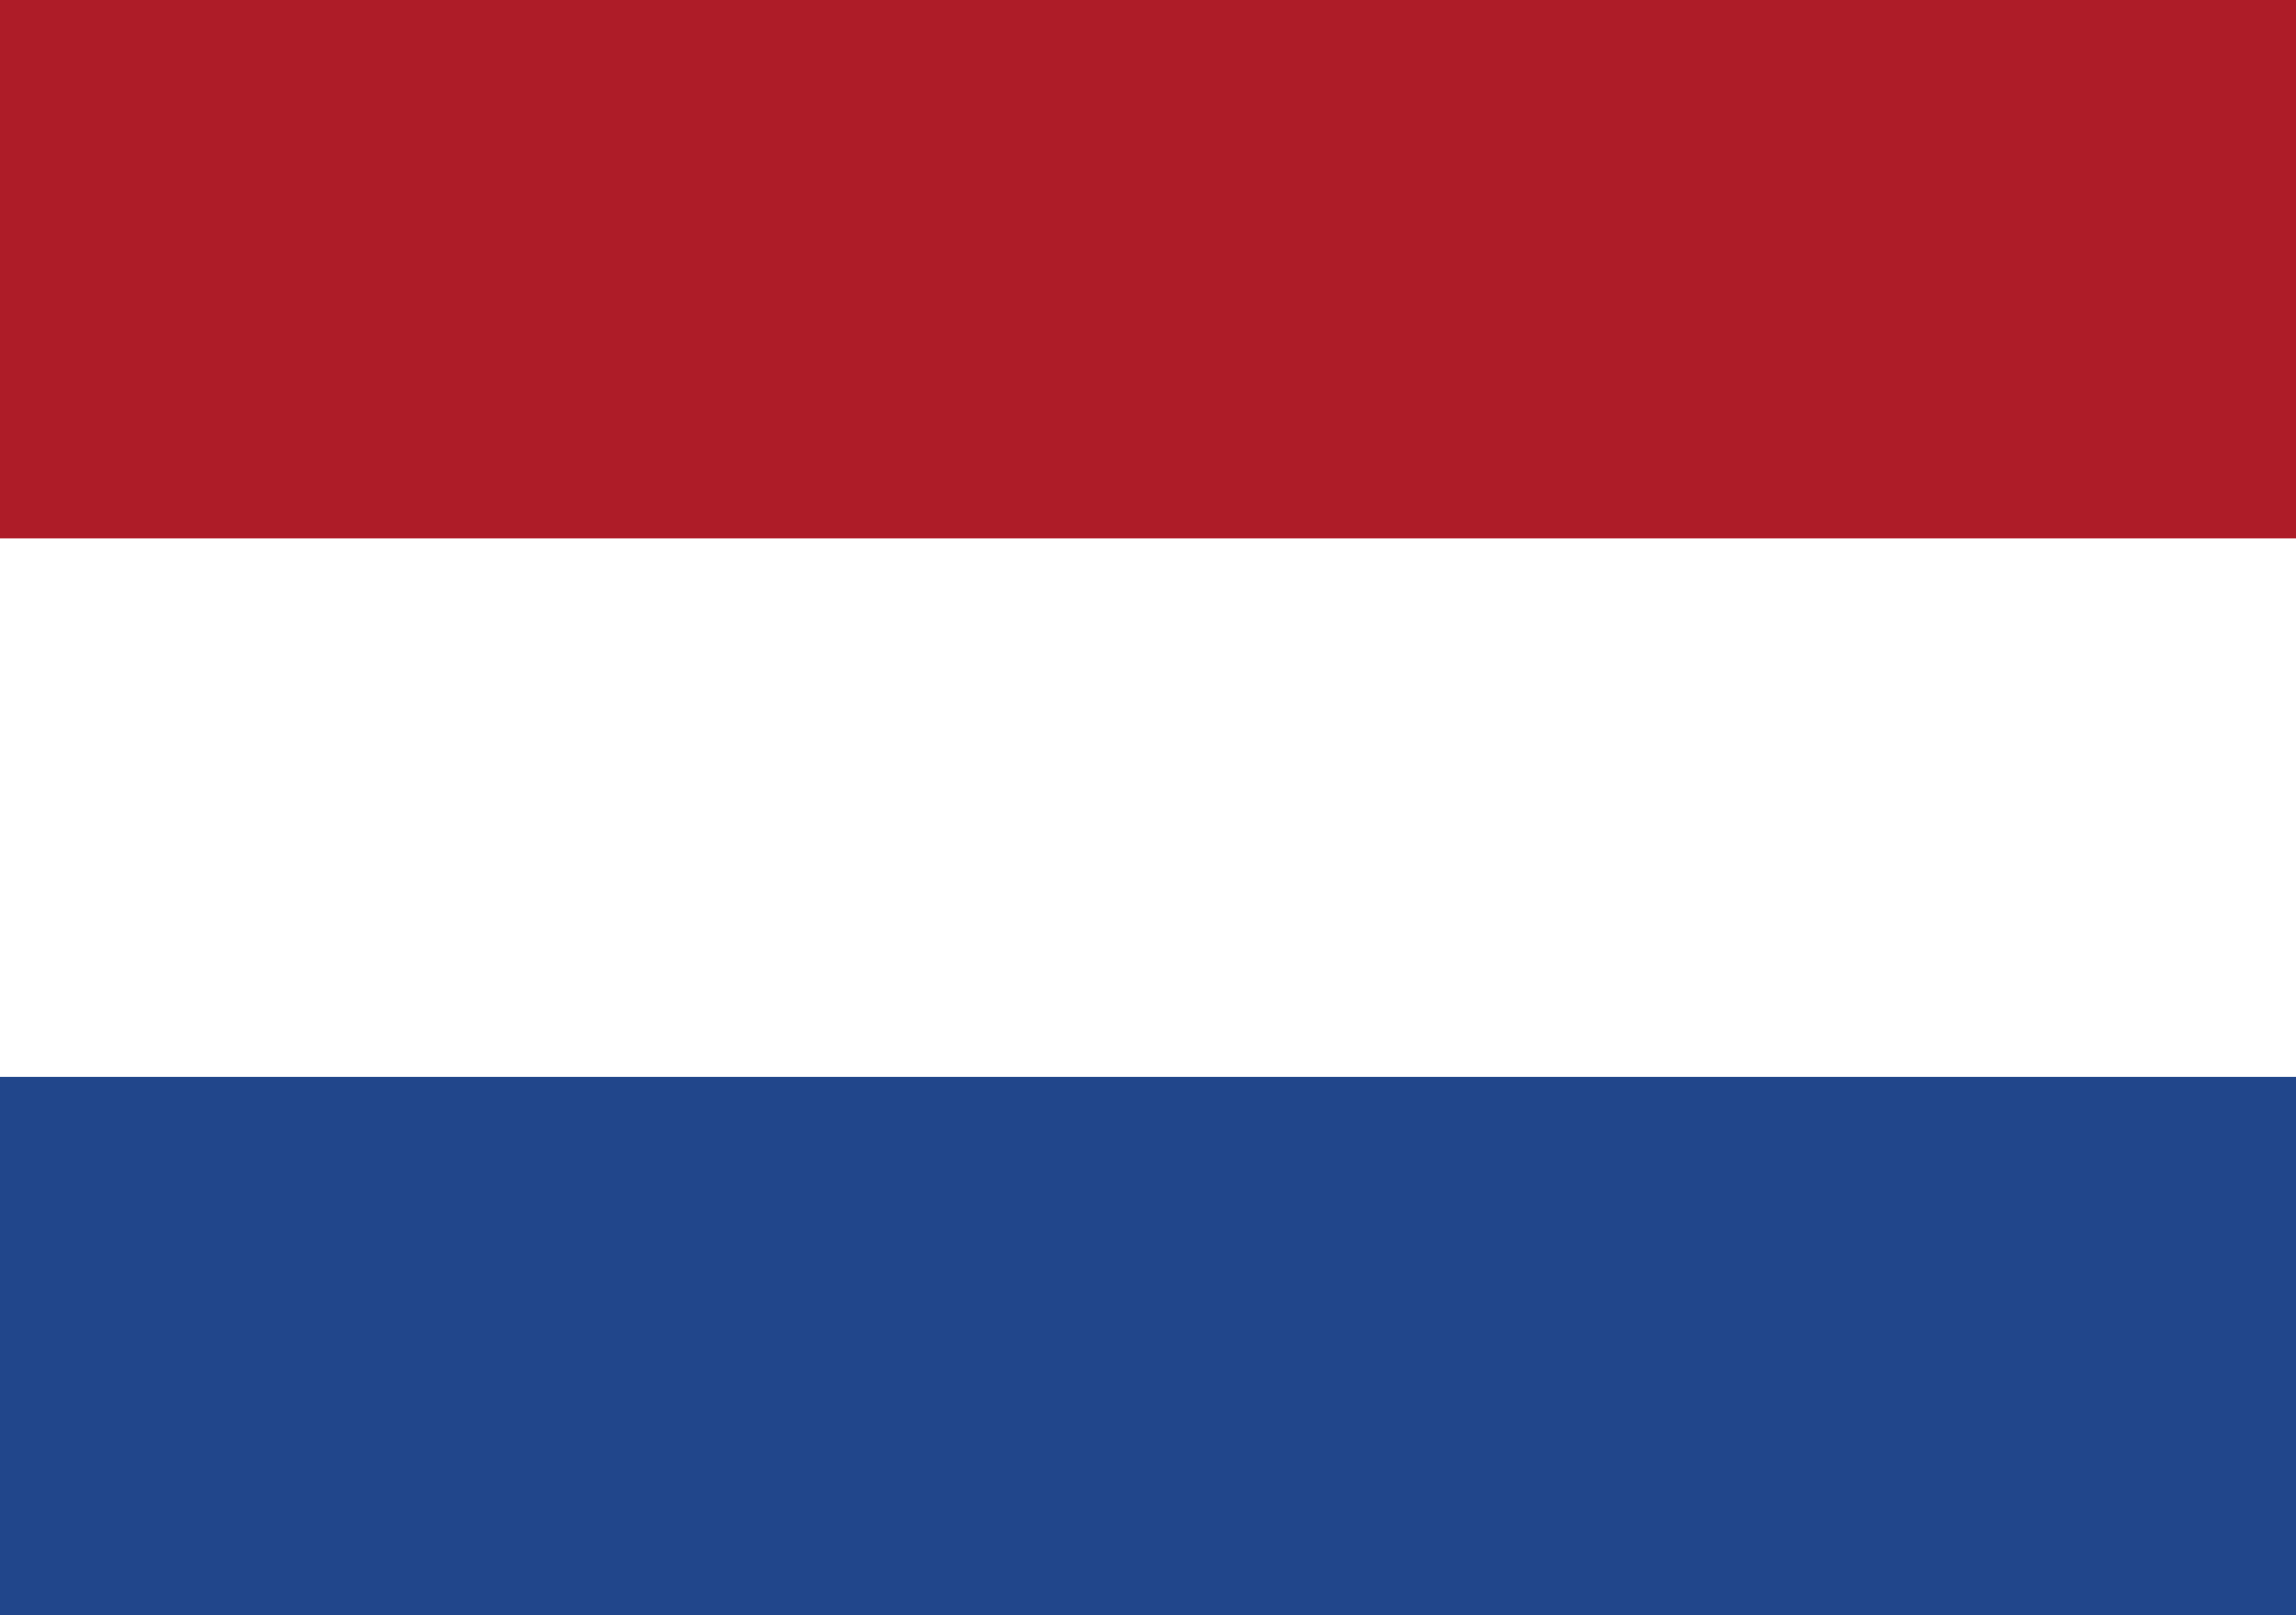
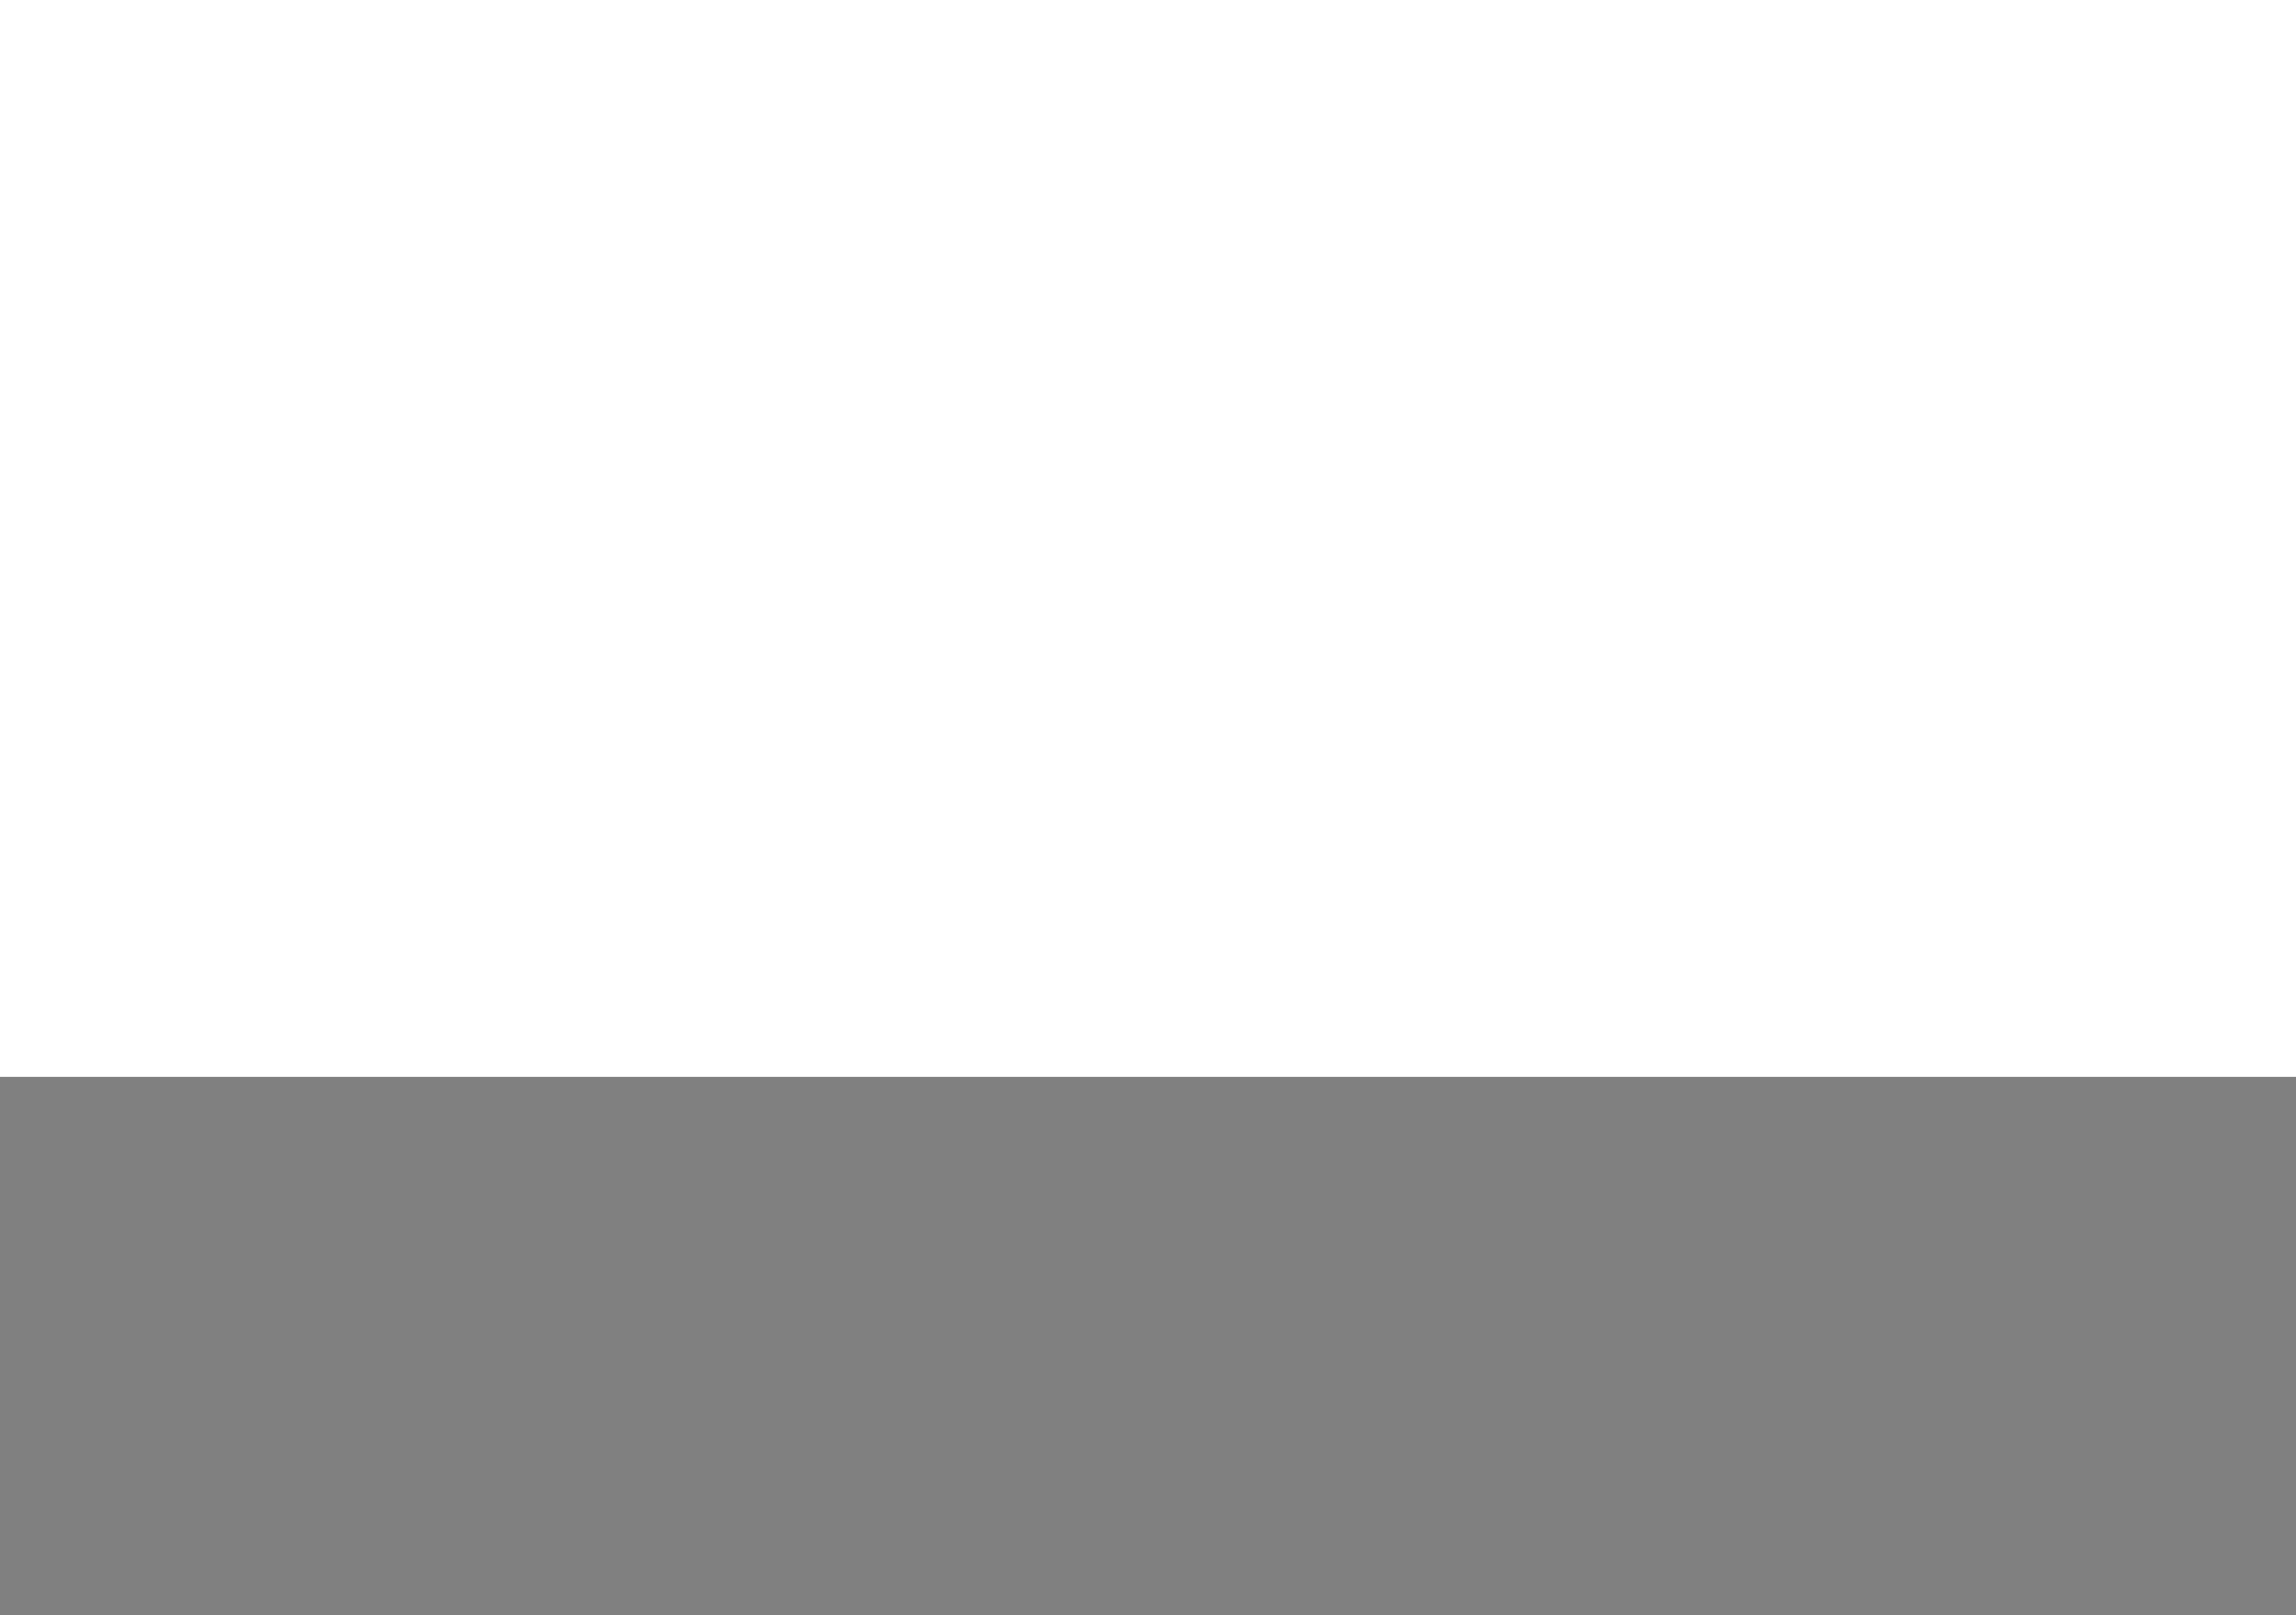
<svg xmlns="http://www.w3.org/2000/svg" width="27" height="19" viewBox="0 0 27 19" fill="none">
  <rect x="0" y="0" width="27" height="19" fill="#808080" stroke="none" />
  <g clip-path="url(#clip0_297_4282)">
-     <path d="M27 0H0V19H27V0Z" fill="#21468B" />
    <path d="M27 0H0V12.667H27V0Z" fill="white" />
-     <path d="M27 0H0V6.333H27V0Z" fill="#AE1C28" />
  </g>
  <defs>
    <clipPath id="clip0_297_4282">
      <rect width="27" height="19" fill="white" />
    </clipPath>
  </defs>
</svg>